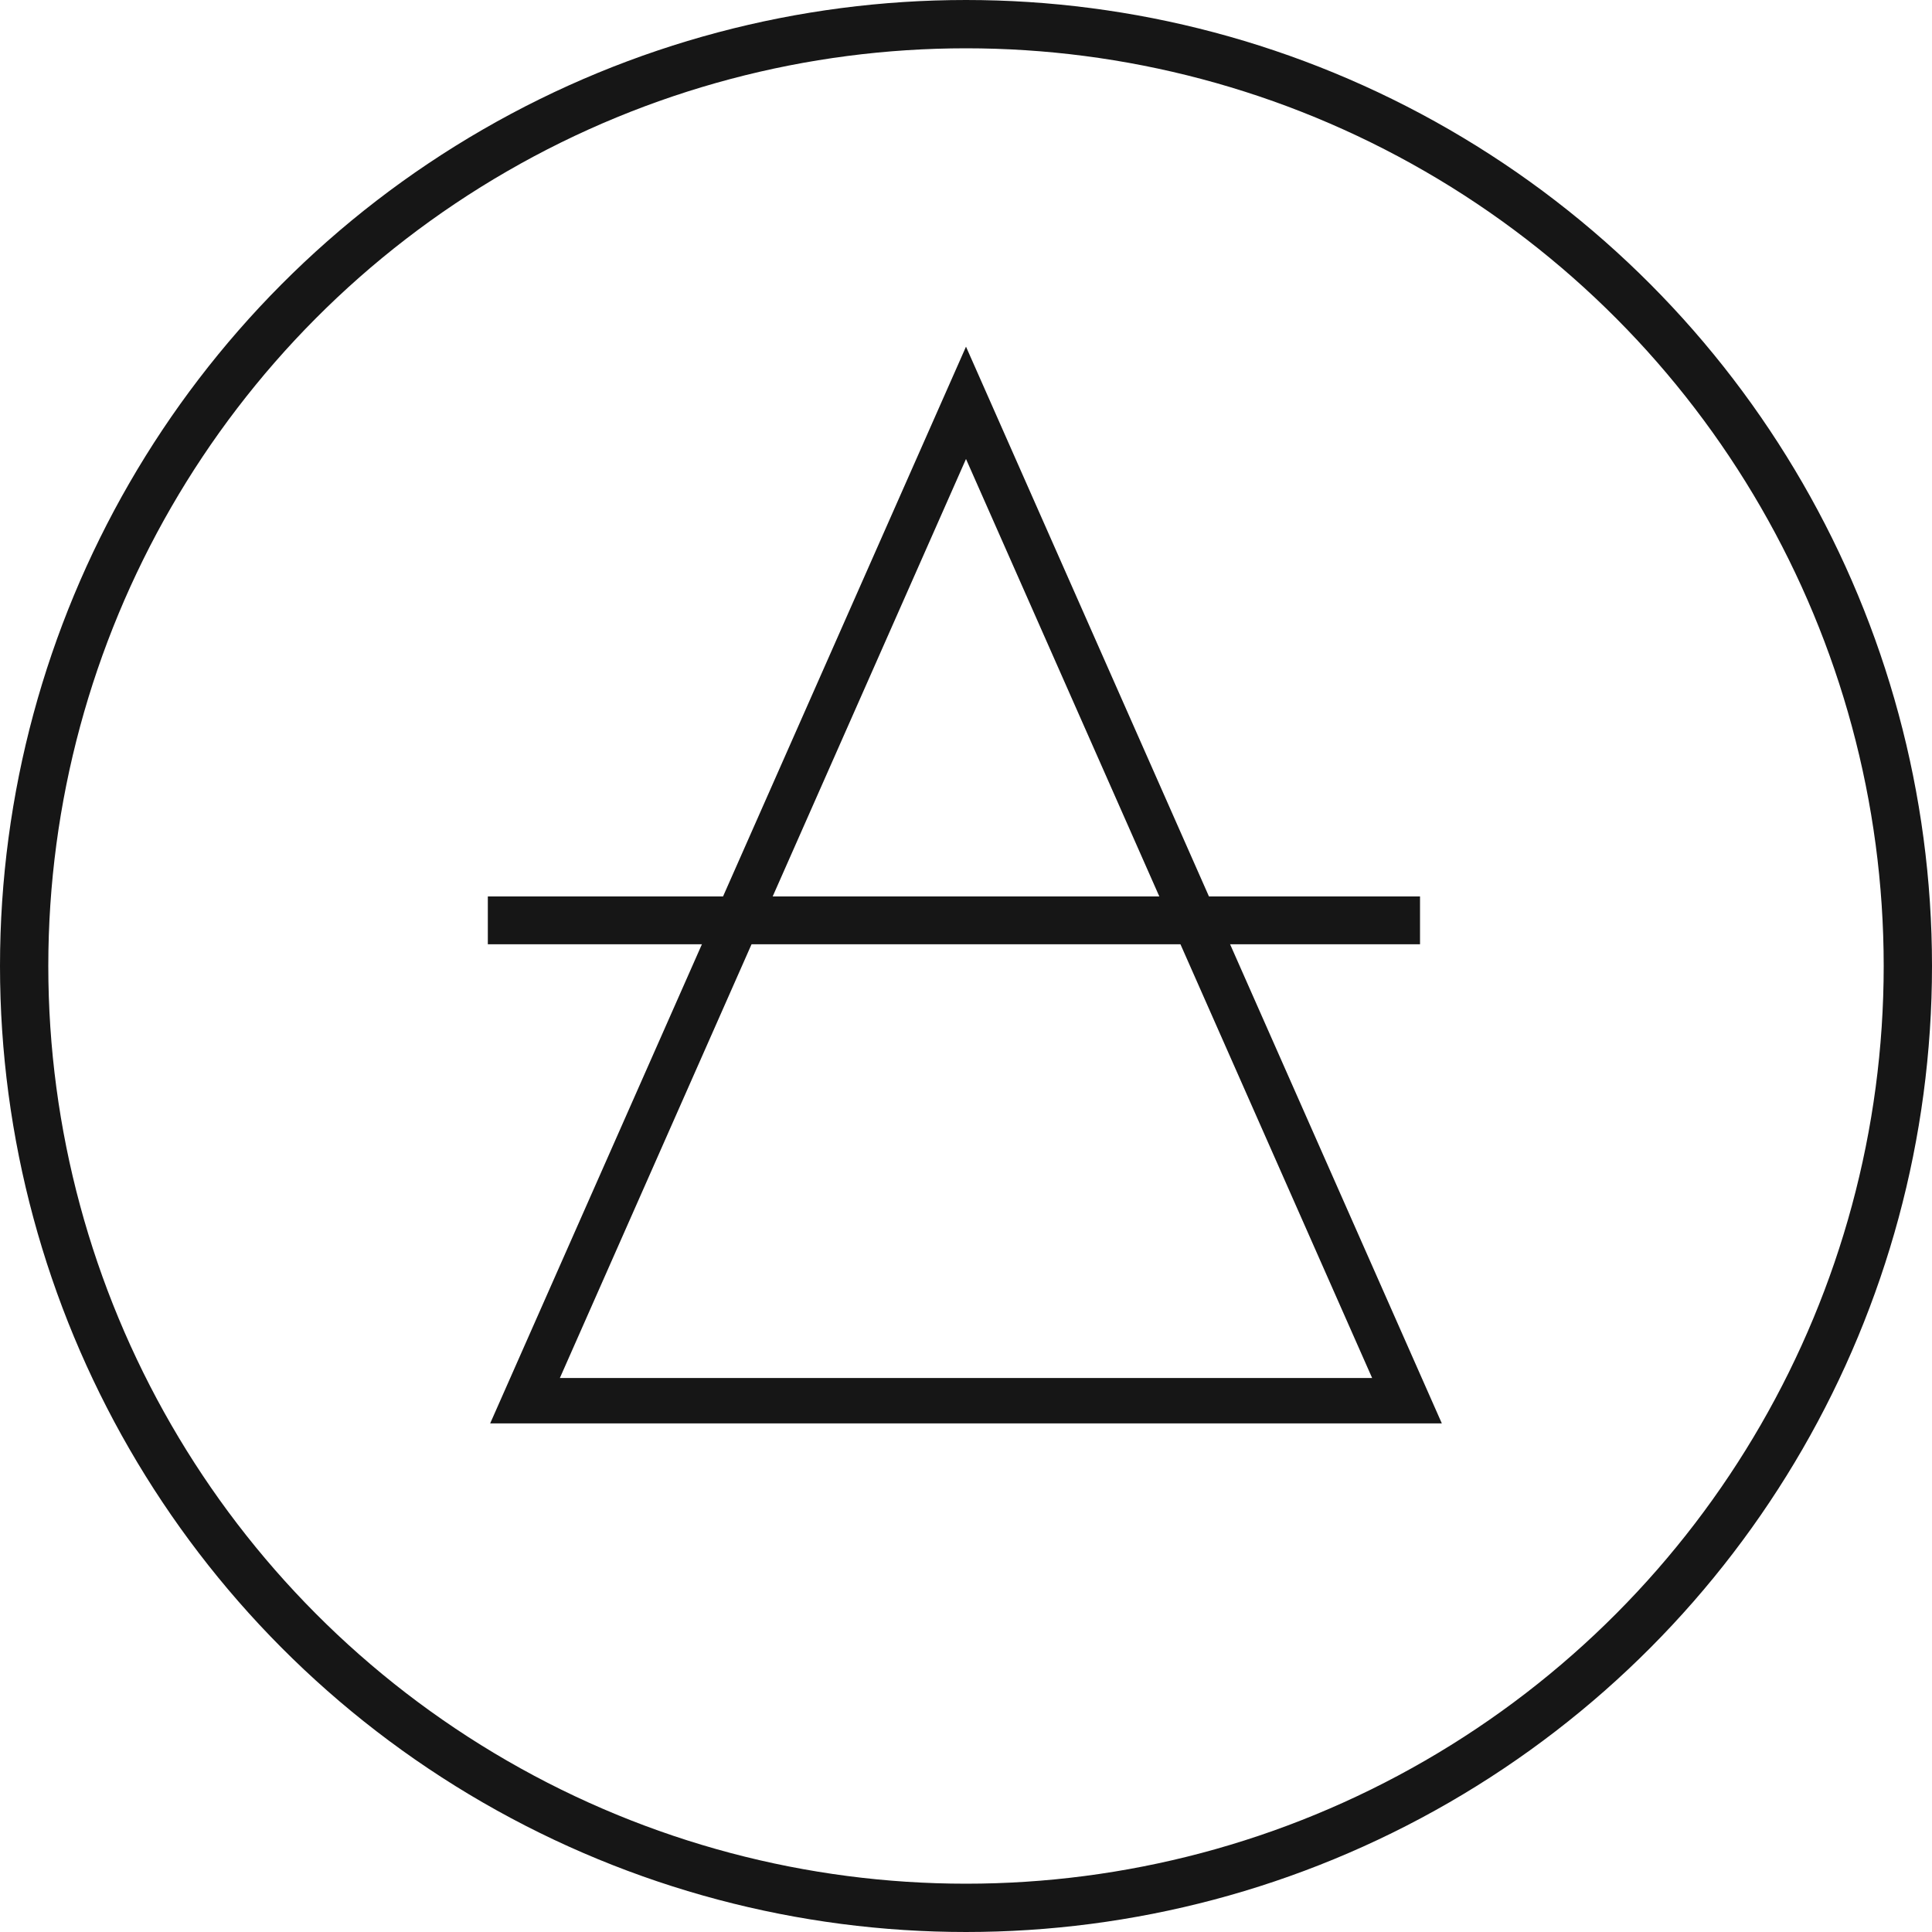
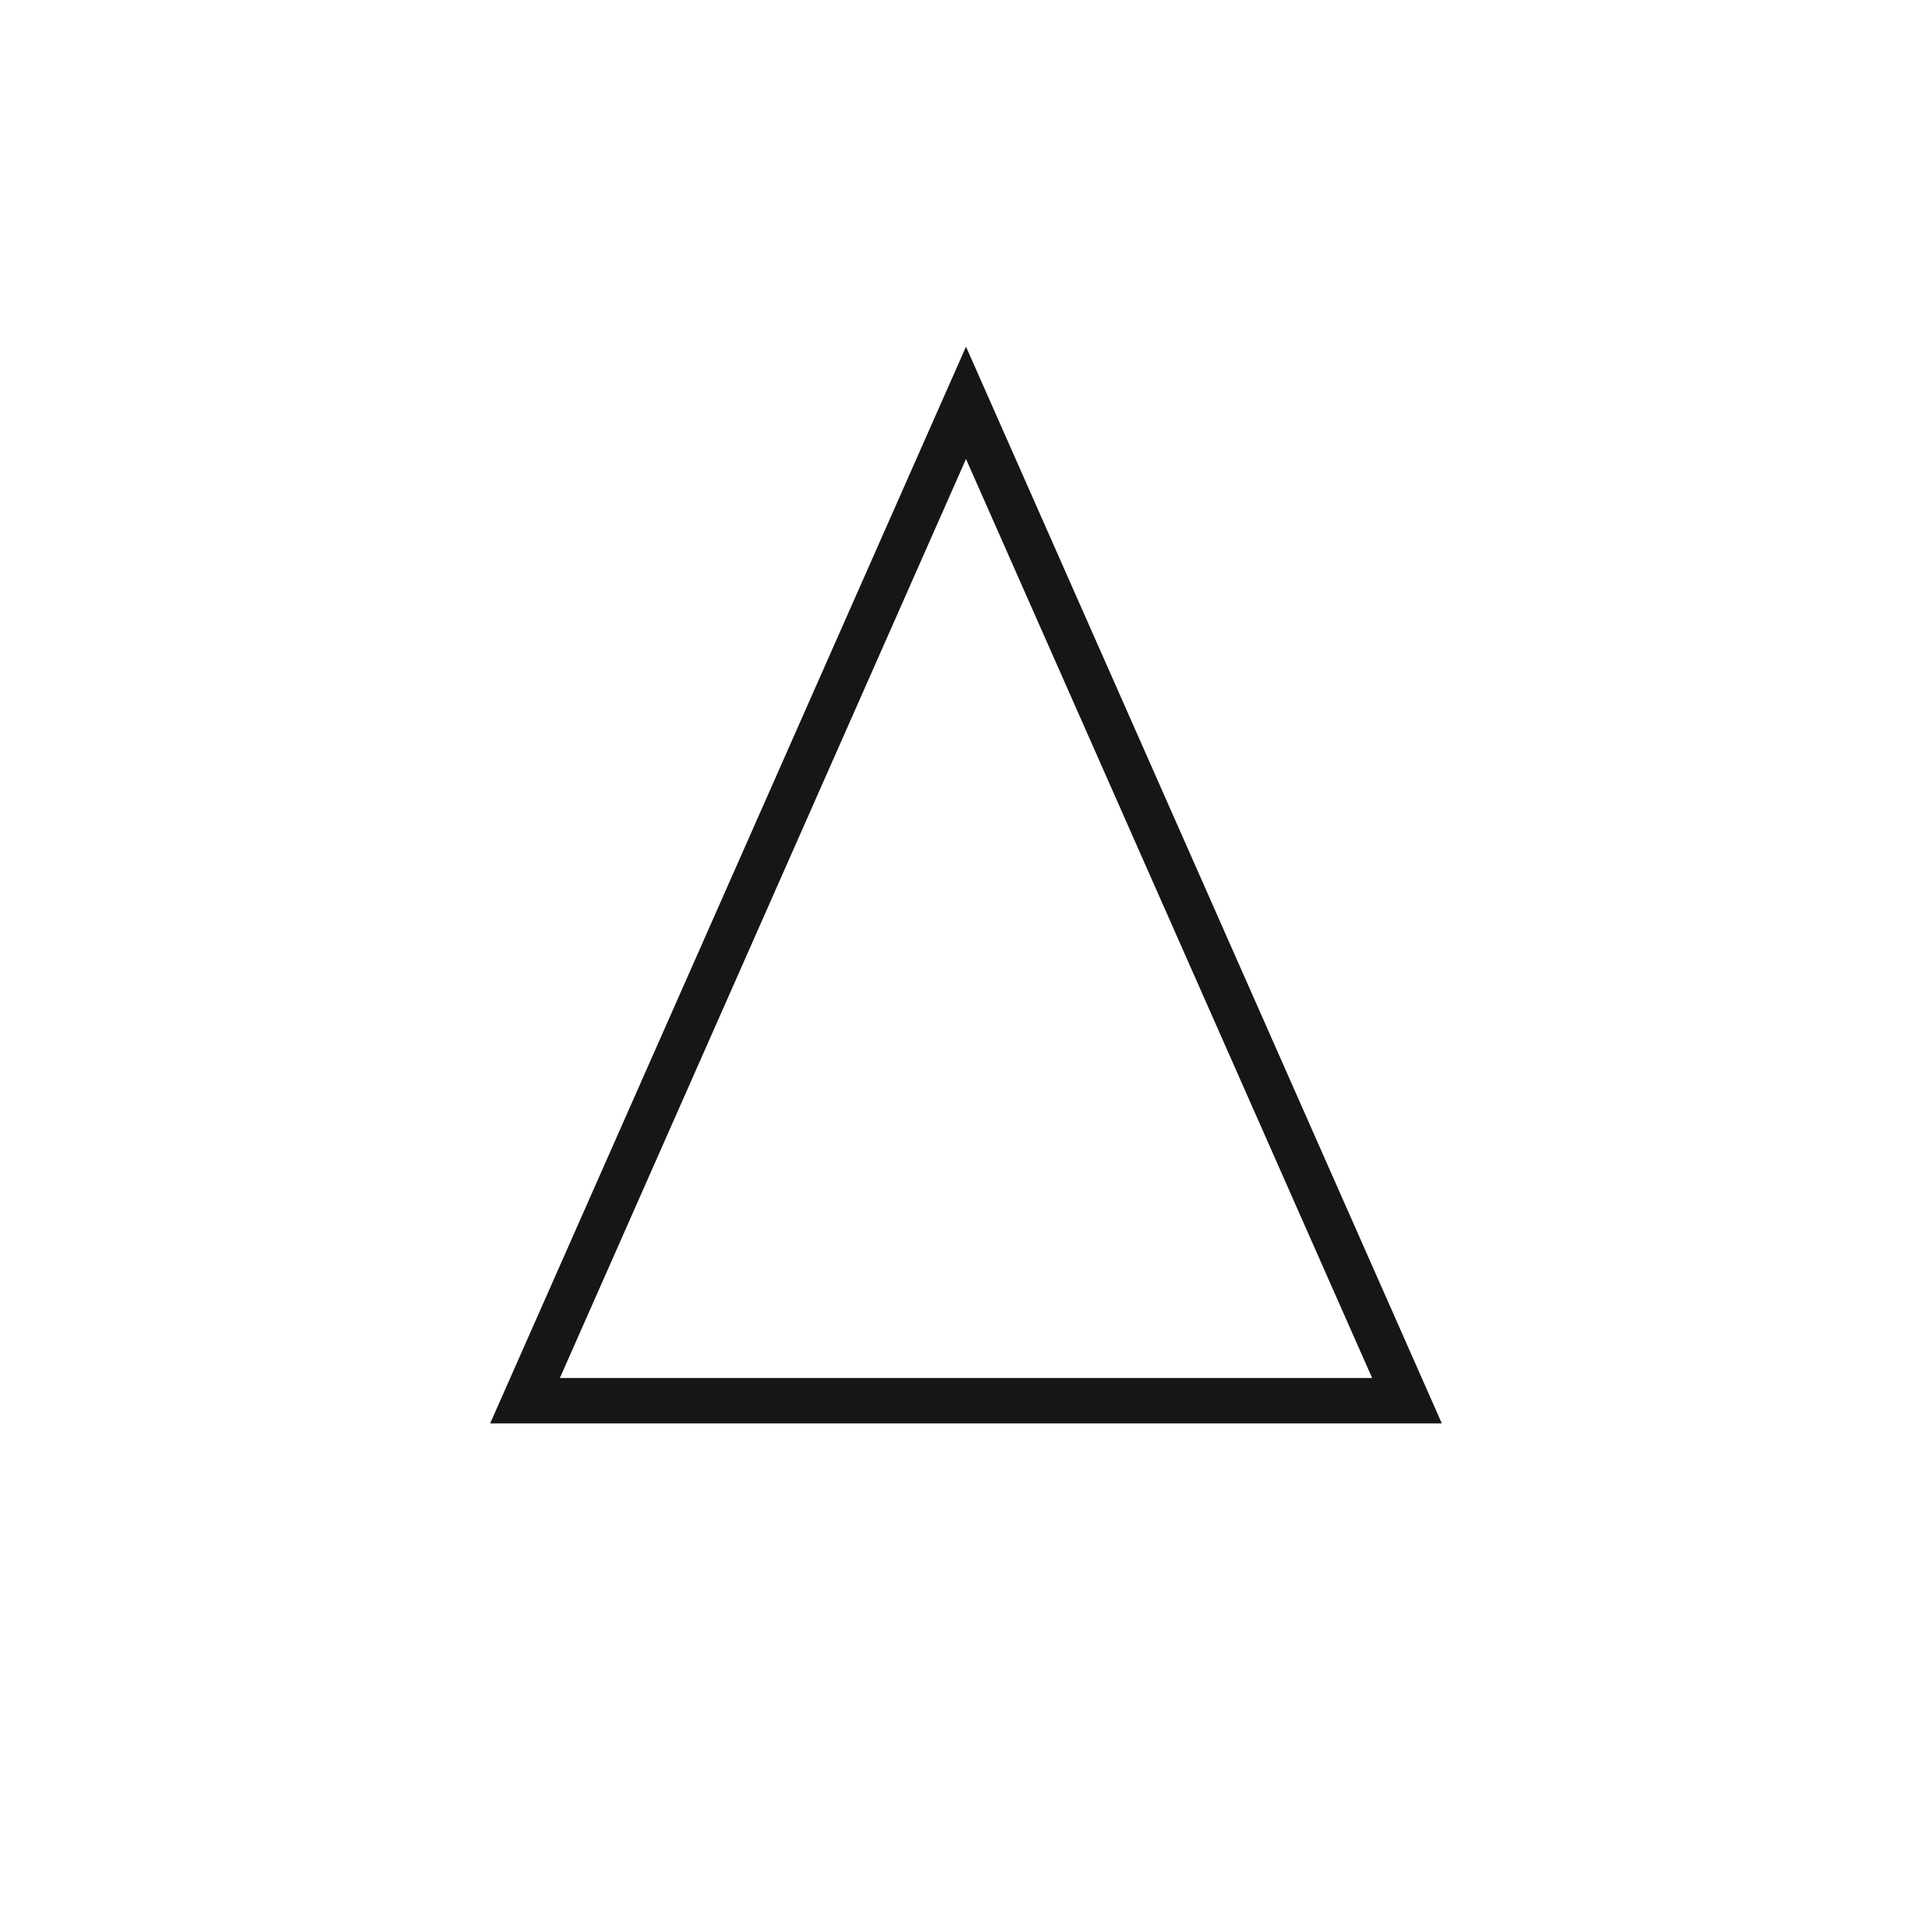
<svg xmlns="http://www.w3.org/2000/svg" id="Слой_1" data-name="Слой 1" viewBox="0 0 40 40">
  <defs>
    <style>.cls-1,.cls-2{fill:none;stroke:#161616;}.cls-2{stroke-width:0.94px;}.cls-3{fill:#161616;}</style>
  </defs>
-   <circle class="cls-1" cx="20" cy="20" r="19.5" />
  <path class="cls-2" d="M10.14,29,19.27,8.34,28.4,29Z" transform="translate(0.73)" />
-   <rect class="cls-3" x="10.1" y="18.56" width="19.3" height="0.99" />
</svg>